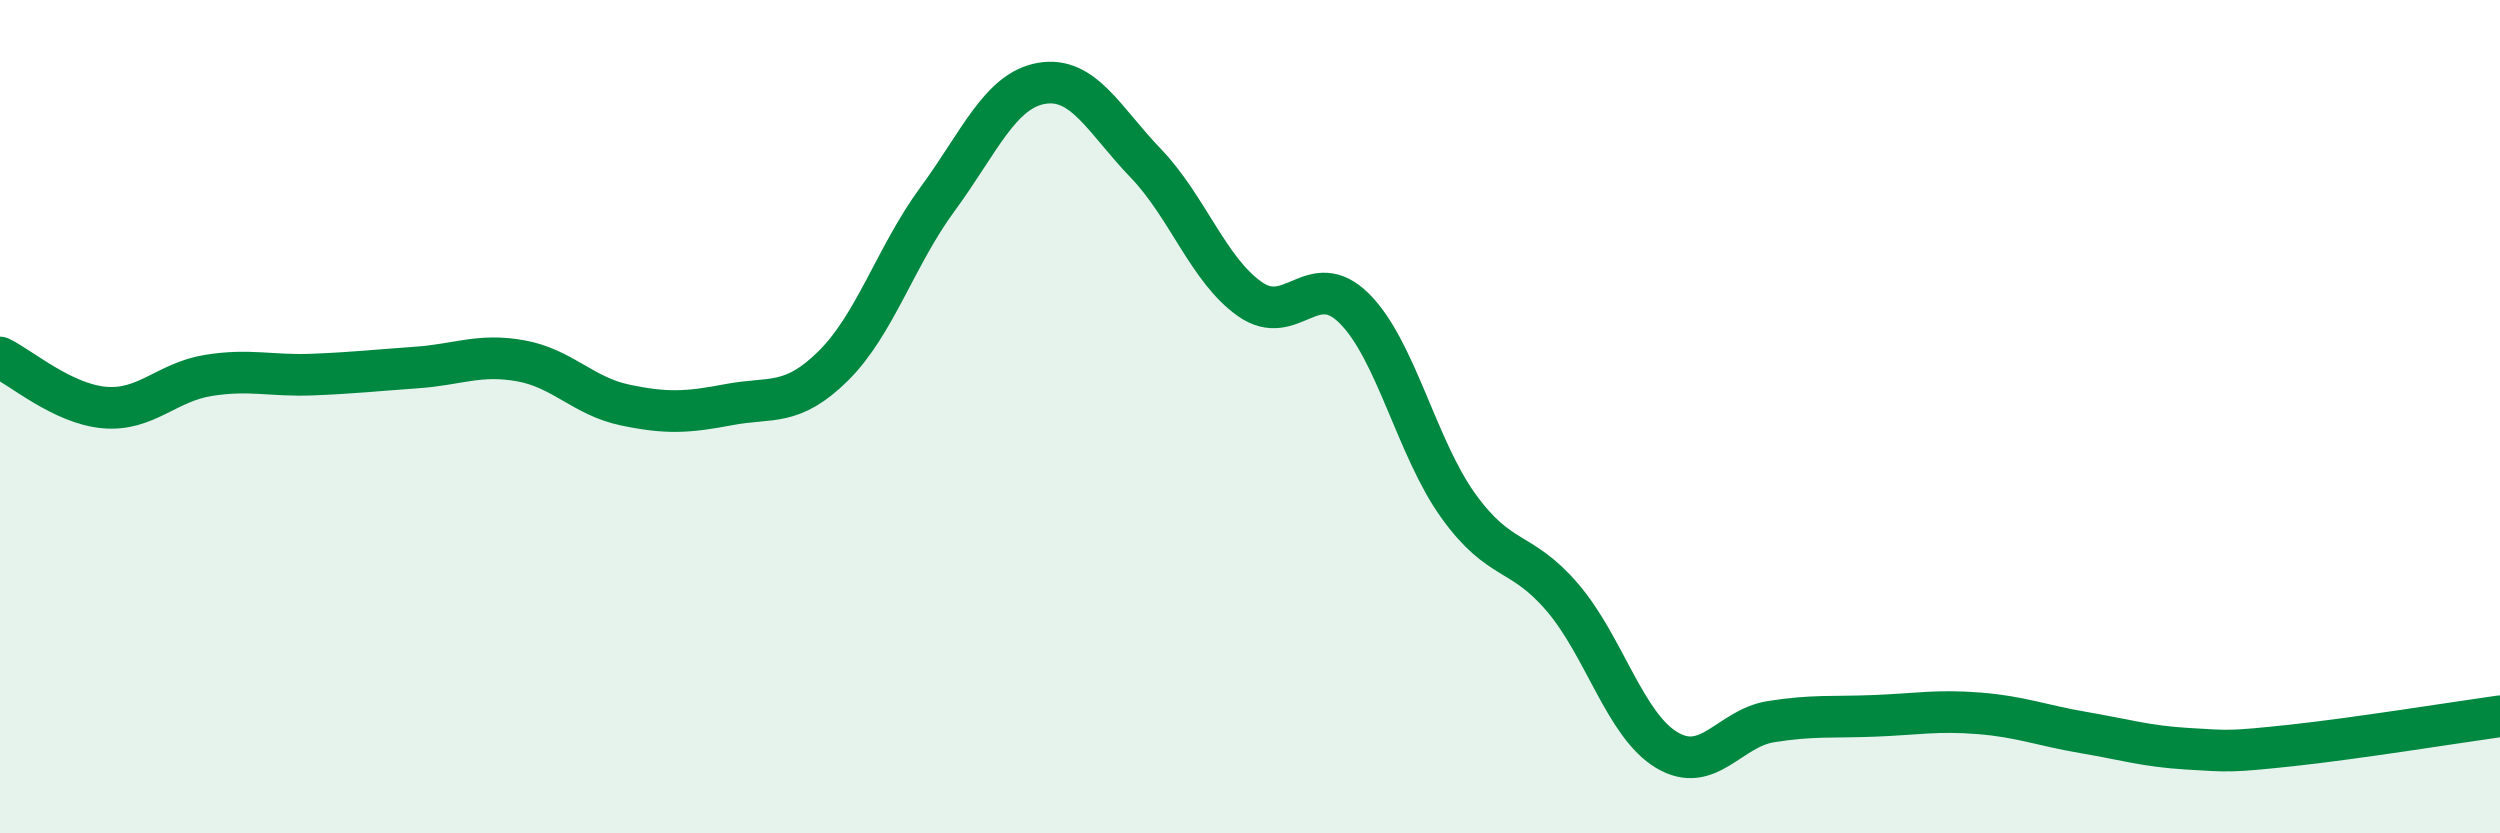
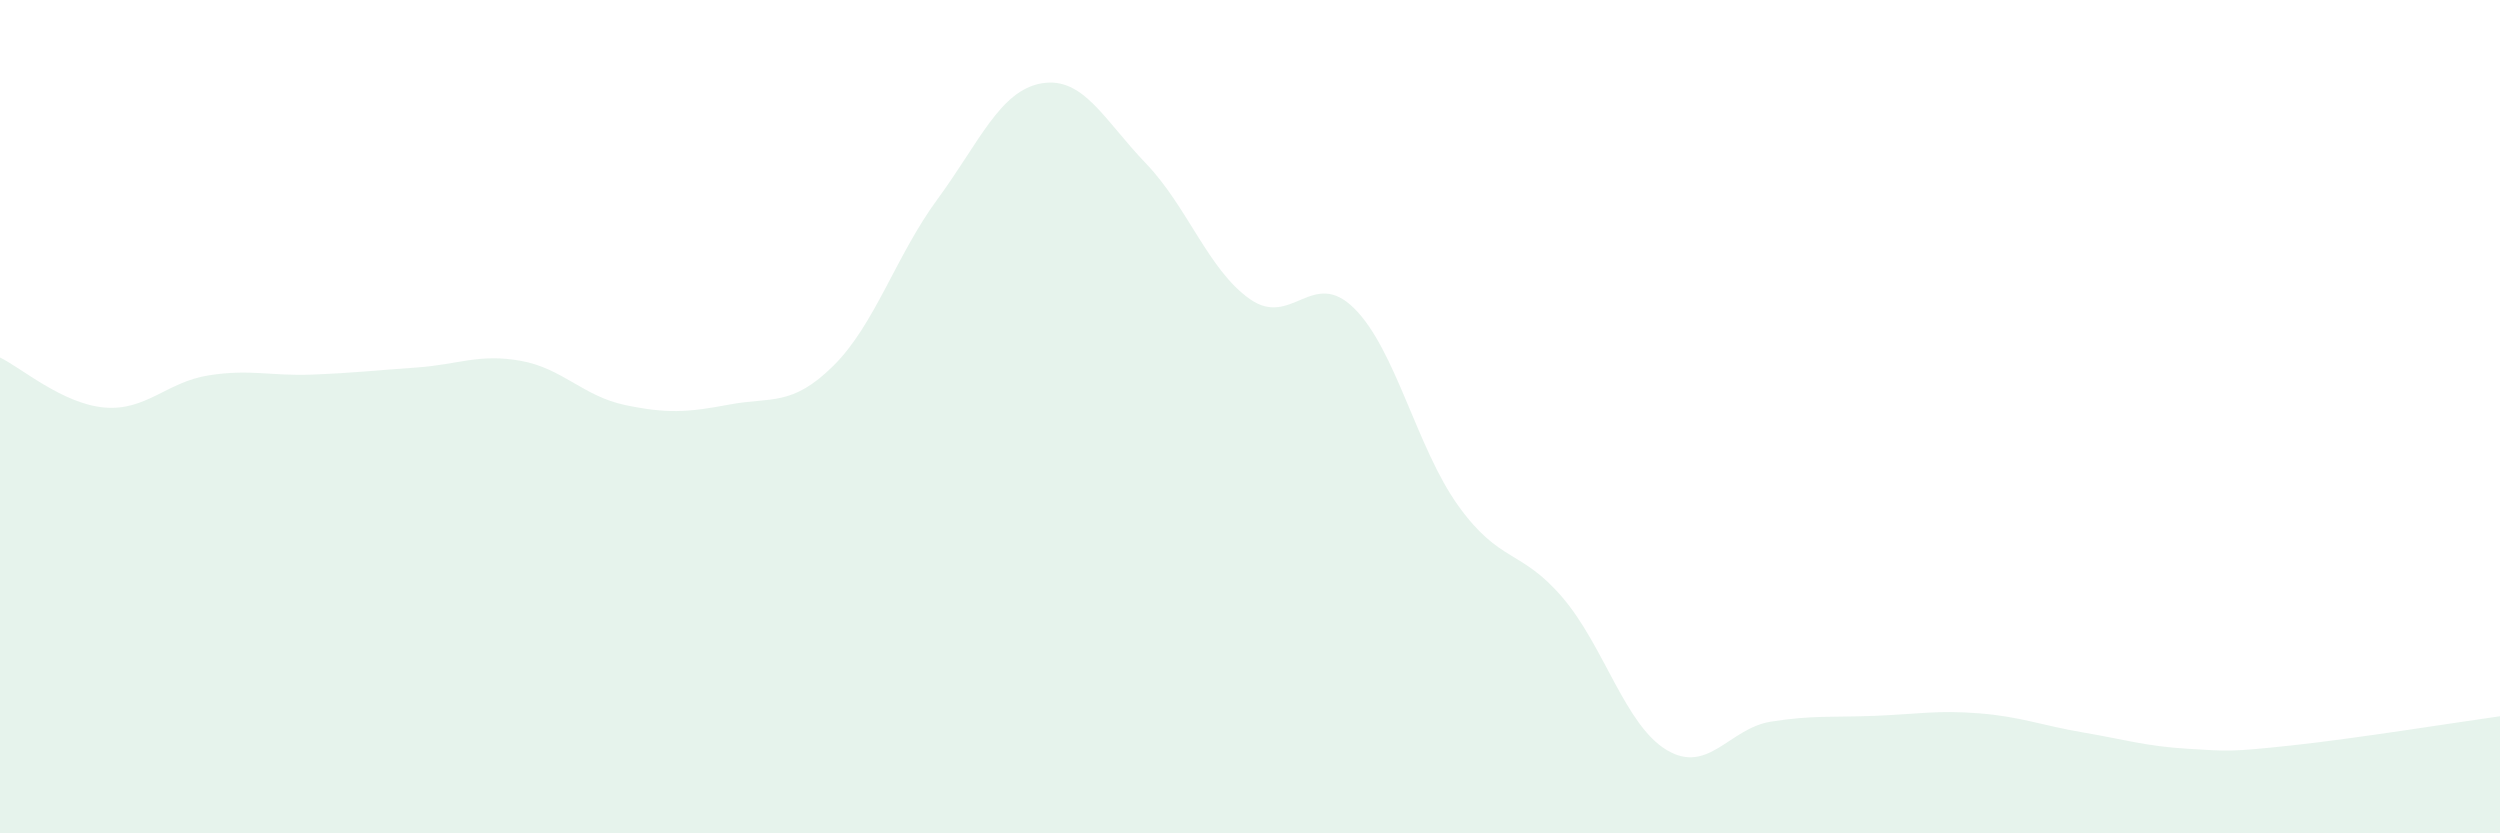
<svg xmlns="http://www.w3.org/2000/svg" width="60" height="20" viewBox="0 0 60 20">
  <path d="M 0,8.58 C 0.5,8.82 1.5,9.69 2.5,9.78 C 3.5,9.87 4,9.17 5,9.01 C 6,8.85 6.5,9.03 7.5,8.99 C 8.5,8.95 9,8.89 10,8.82 C 11,8.75 11.5,8.48 12.5,8.66 C 13.5,8.84 14,9.51 15,9.72 C 16,9.93 16.5,9.9 17.5,9.71 C 18.5,9.52 19,9.77 20,8.78 C 21,7.79 21.5,6.14 22.5,4.78 C 23.5,3.42 24,2.17 25,2 C 26,1.83 26.5,2.88 27.5,3.92 C 28.5,4.96 29,6.48 30,7.18 C 31,7.88 31.5,6.41 32.5,7.4 C 33.5,8.39 34,10.75 35,12.14 C 36,13.53 36.5,13.17 37.5,14.34 C 38.5,15.51 39,17.4 40,18 C 41,18.6 41.5,17.48 42.5,17.32 C 43.5,17.16 44,17.22 45,17.18 C 46,17.14 46.5,17.04 47.5,17.12 C 48.5,17.2 49,17.41 50,17.58 C 51,17.75 51.5,17.91 52.5,17.97 C 53.5,18.03 53.5,18.05 55,17.89 C 56.5,17.73 59,17.33 60,17.19L60 20L0 20Z" fill="#008740" opacity="0.1" stroke-linecap="round" stroke-linejoin="round" />
-   <path d="M 0,8.58 C 0.5,8.82 1.5,9.69 2.5,9.78 C 3.5,9.87 4,9.17 5,9.01 C 6,8.85 6.5,9.03 7.5,8.99 C 8.5,8.95 9,8.89 10,8.82 C 11,8.75 11.5,8.48 12.5,8.66 C 13.5,8.84 14,9.51 15,9.72 C 16,9.93 16.5,9.9 17.5,9.71 C 18.5,9.52 19,9.77 20,8.78 C 21,7.79 21.5,6.14 22.5,4.78 C 23.5,3.42 24,2.17 25,2 C 26,1.83 26.5,2.88 27.5,3.92 C 28.5,4.96 29,6.48 30,7.18 C 31,7.88 31.5,6.41 32.5,7.4 C 33.5,8.39 34,10.75 35,12.14 C 36,13.53 36.5,13.17 37.5,14.34 C 38.5,15.51 39,17.4 40,18 C 41,18.6 41.5,17.48 42.5,17.32 C 43.5,17.16 44,17.22 45,17.18 C 46,17.14 46.5,17.04 47.5,17.12 C 48.5,17.2 49,17.41 50,17.58 C 51,17.75 51.5,17.91 52.5,17.97 C 53.5,18.03 53.5,18.05 55,17.89 C 56.5,17.73 59,17.33 60,17.19" stroke="#008740" stroke-width="1" fill="none" stroke-linecap="round" stroke-linejoin="round" />
</svg>